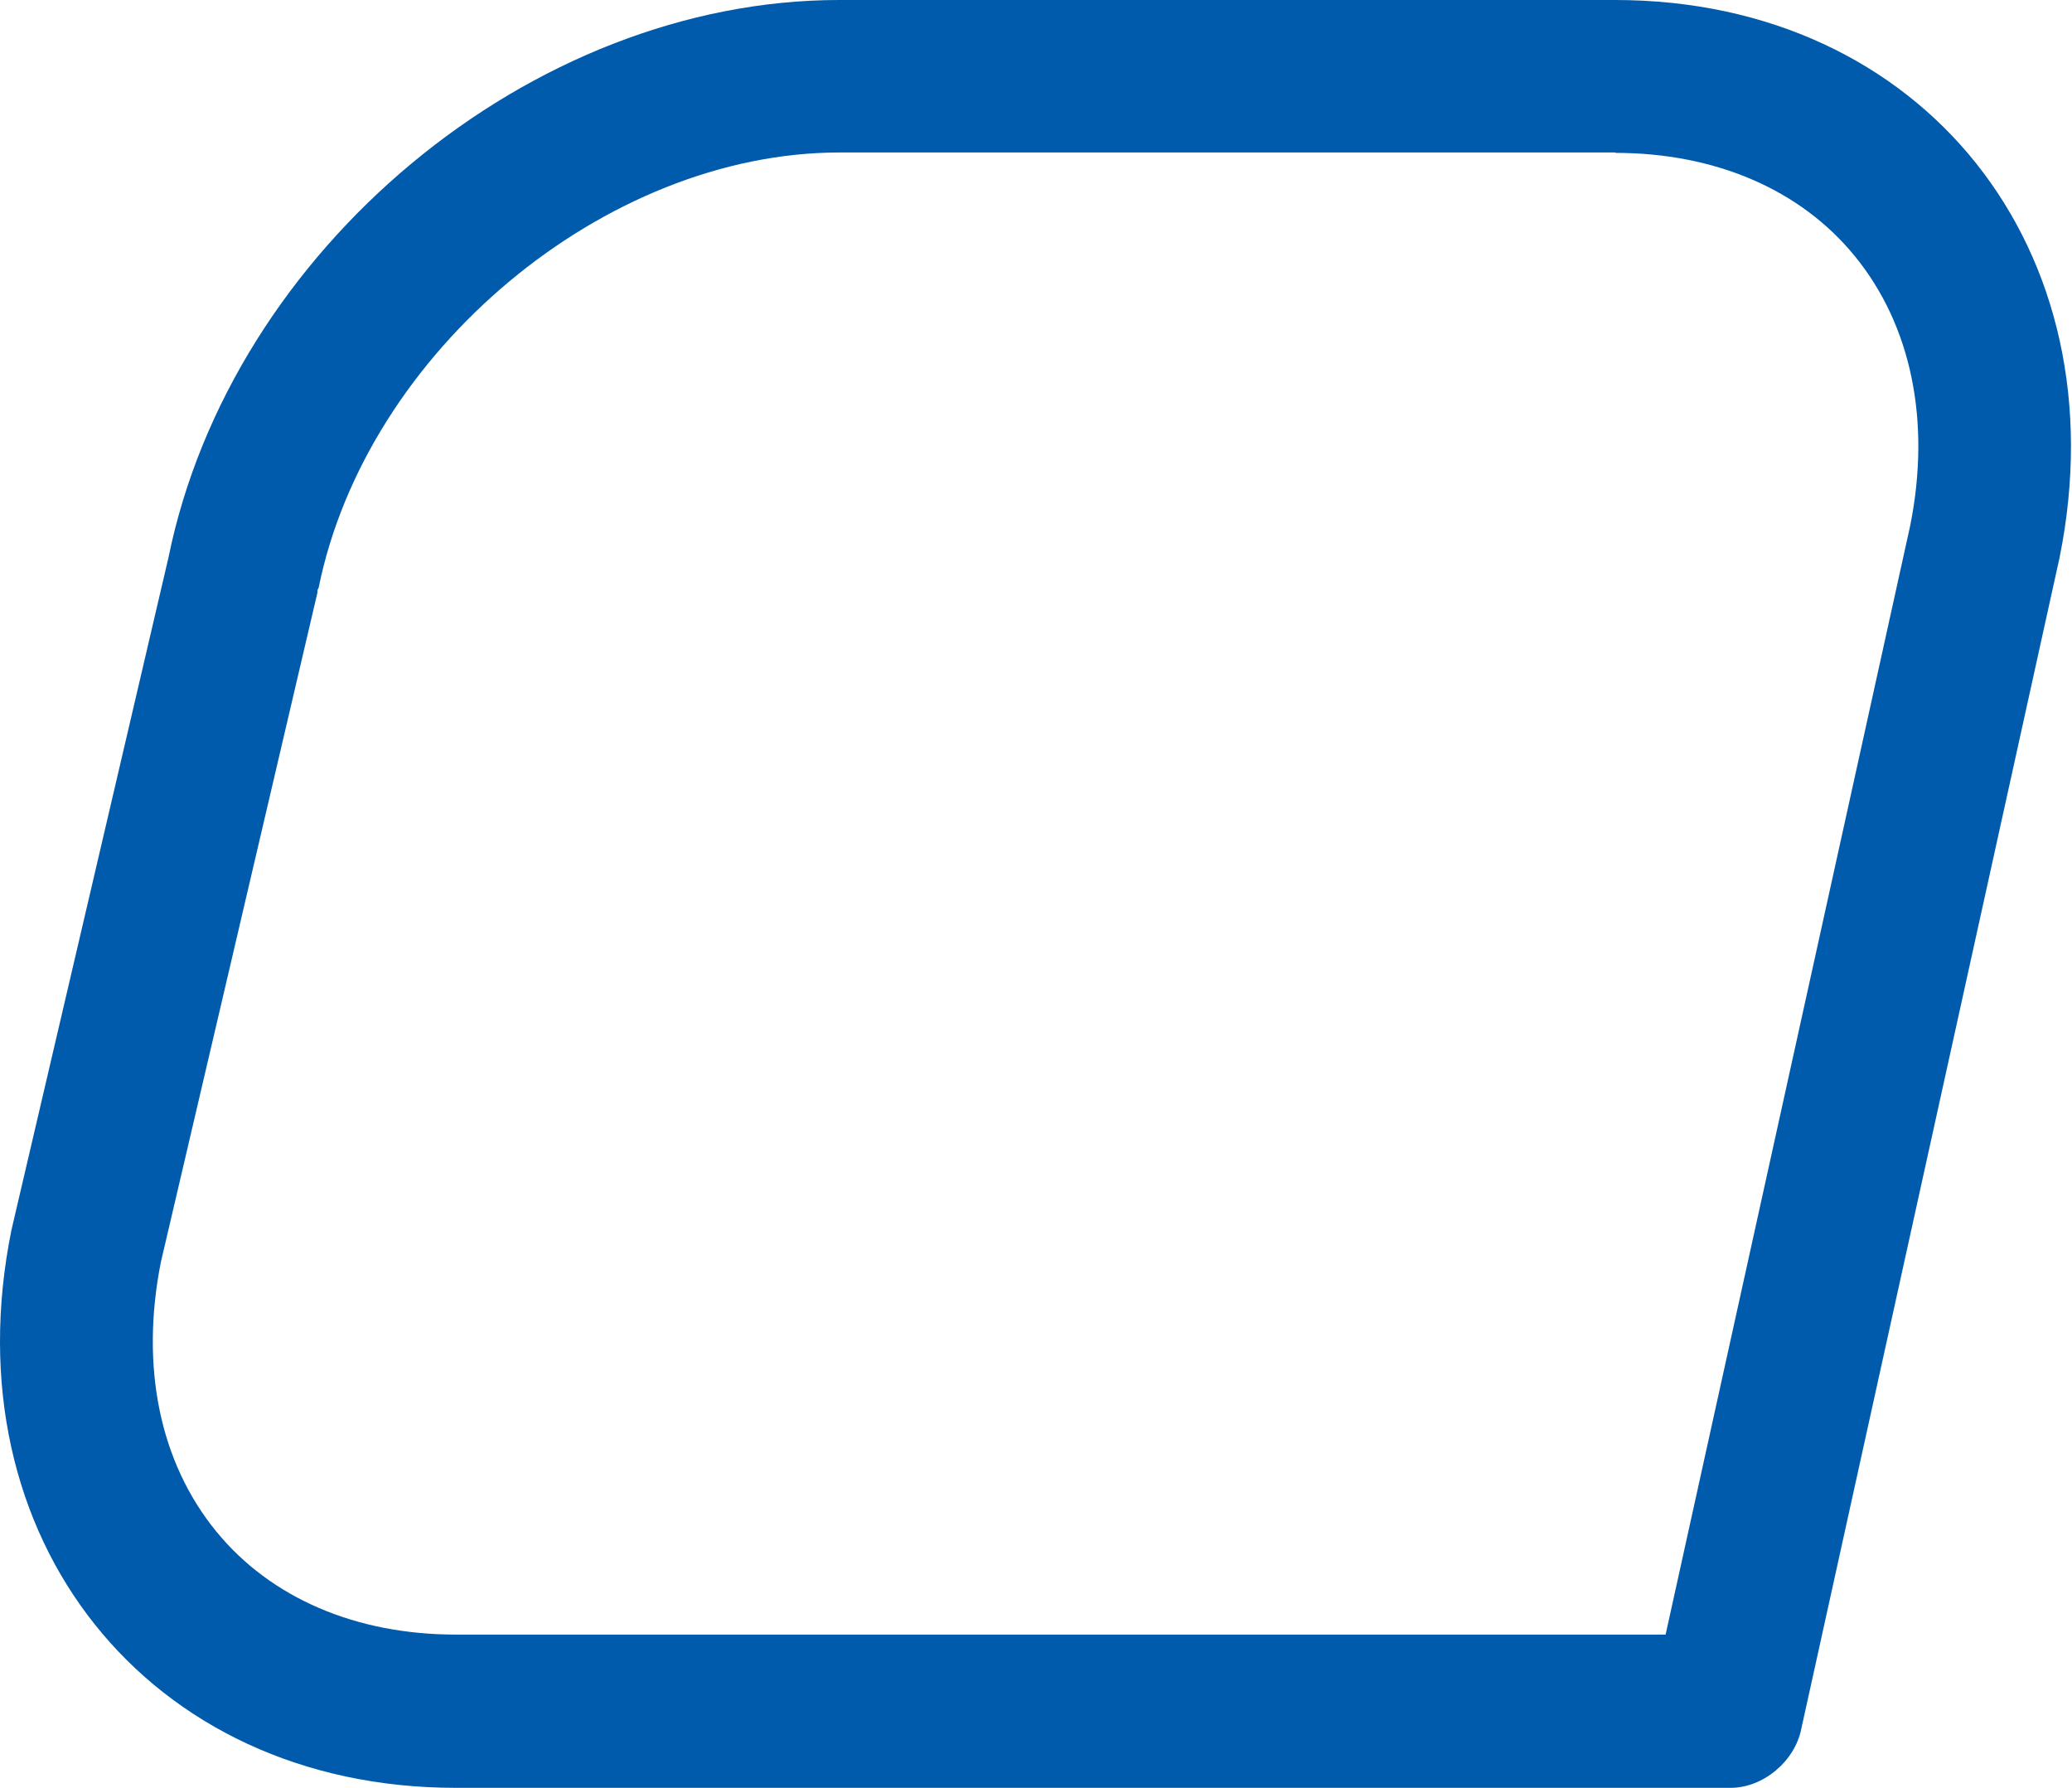
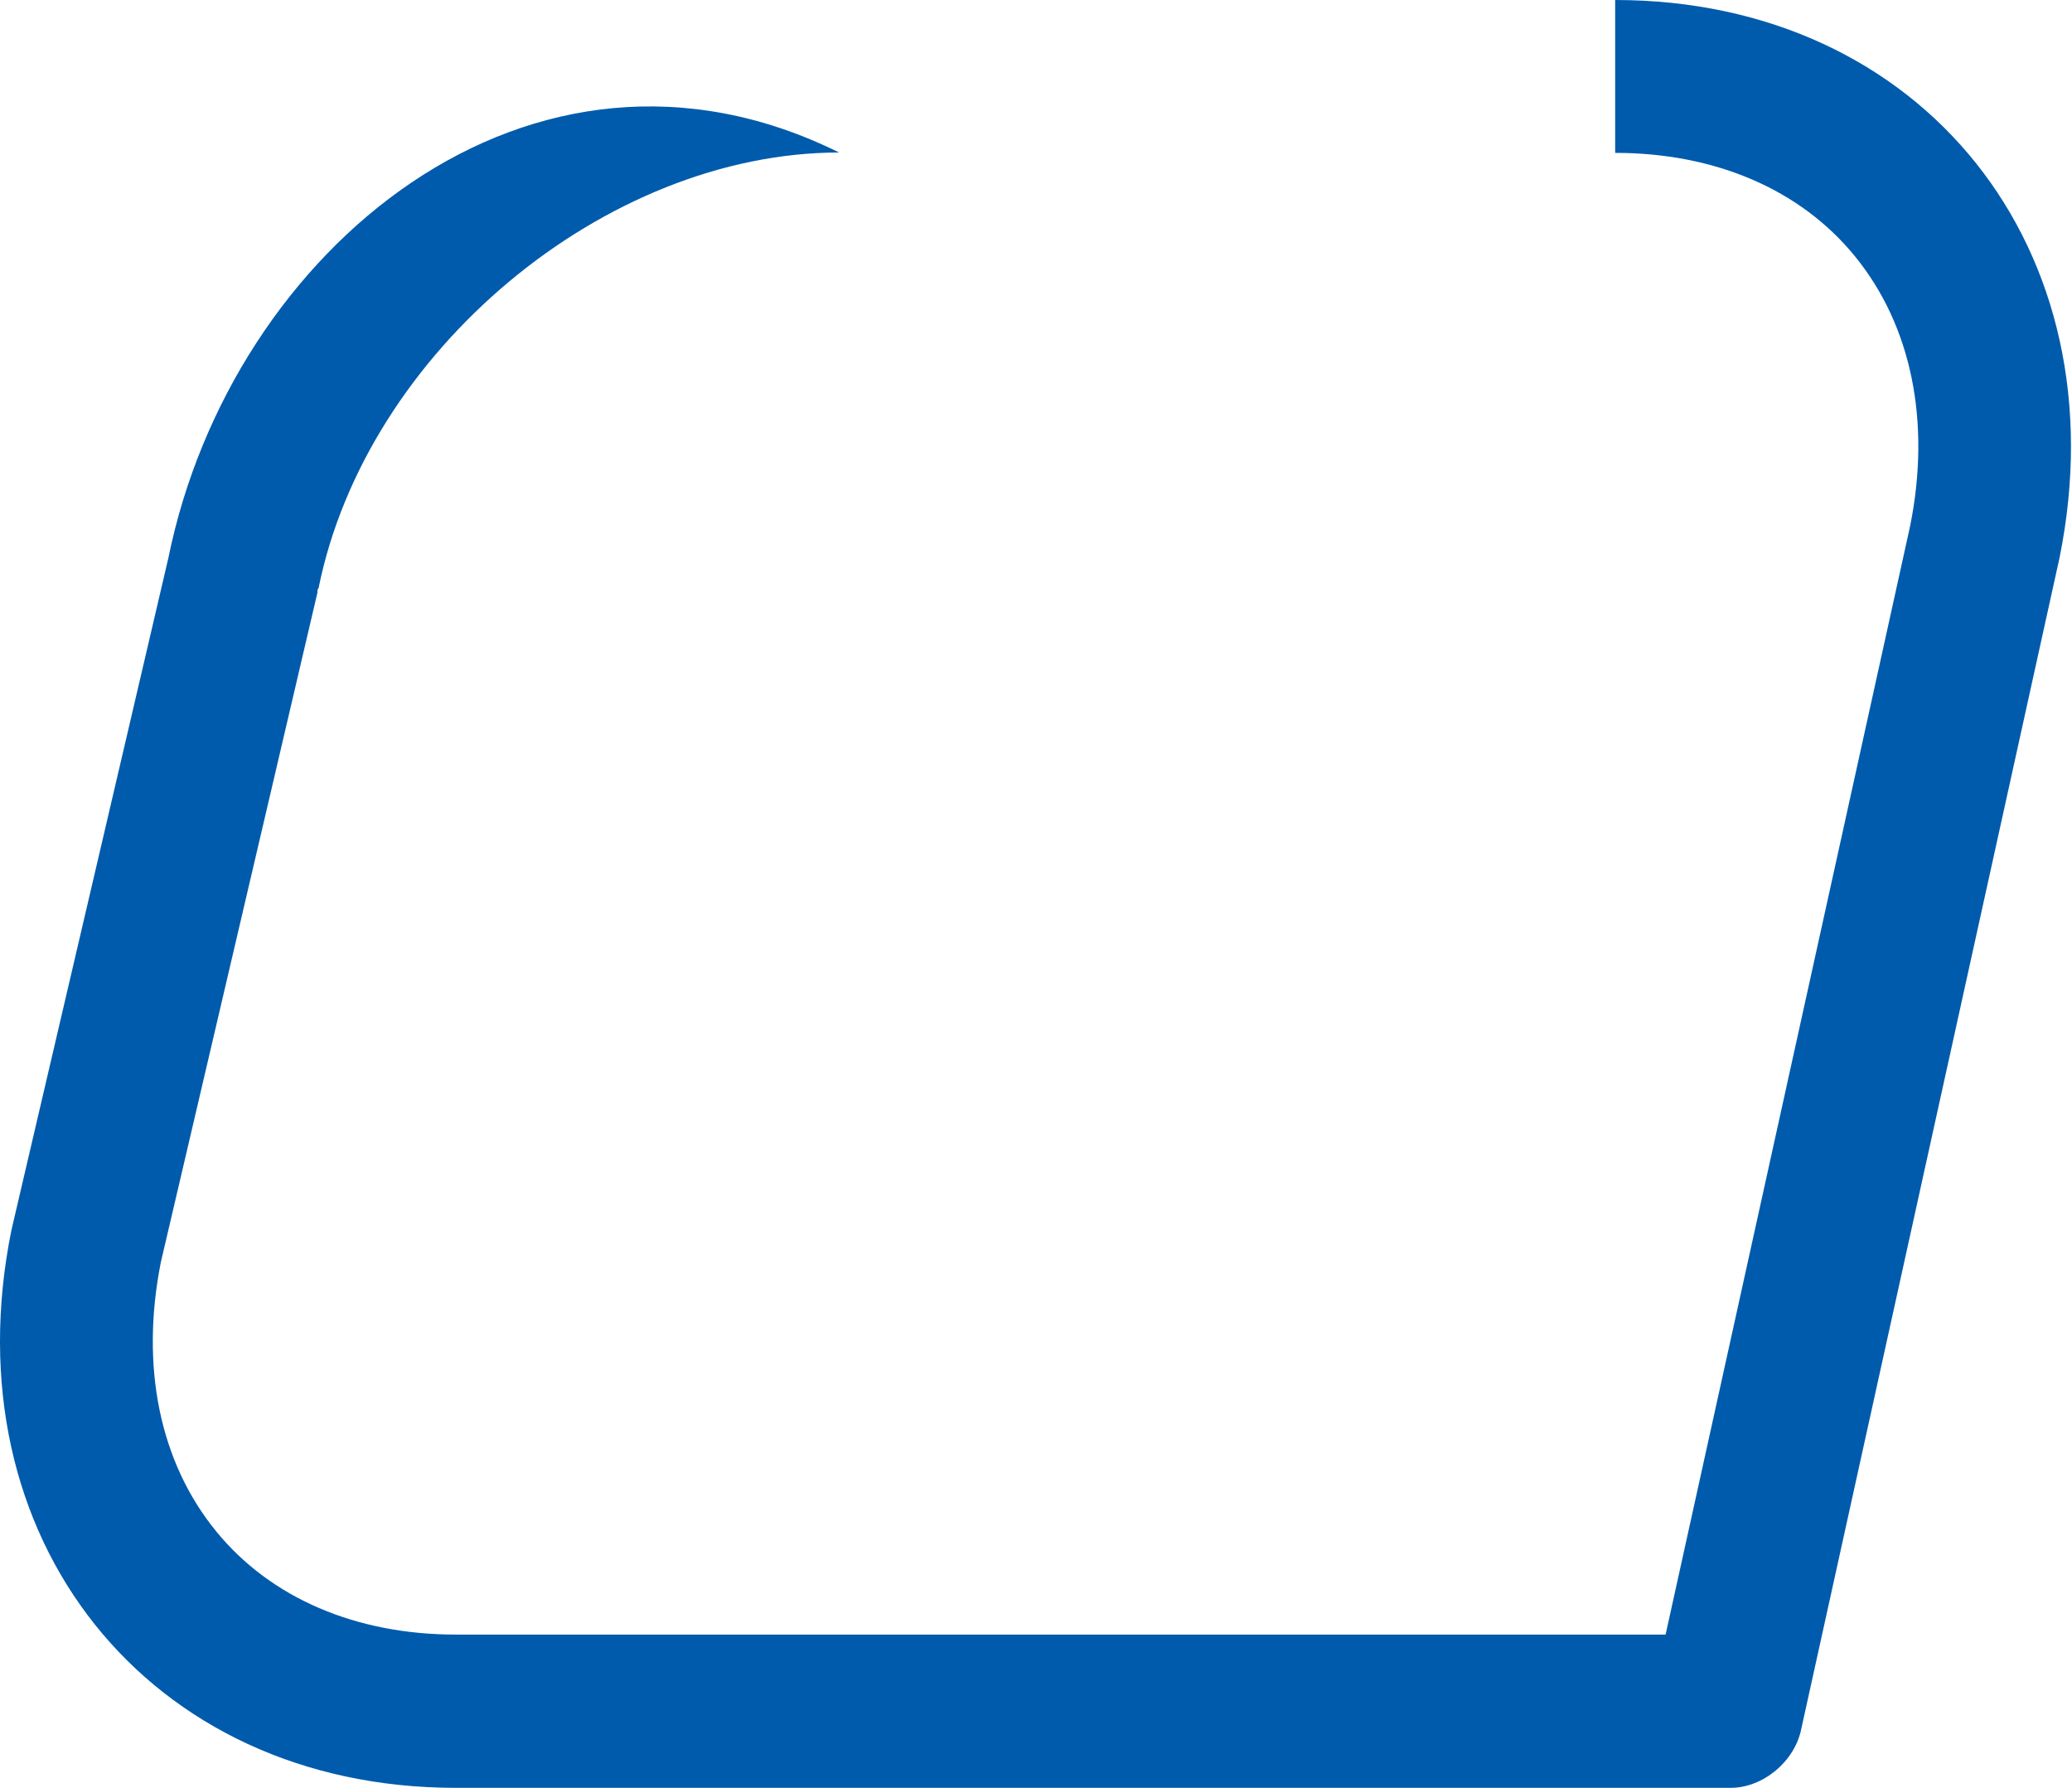
<svg xmlns="http://www.w3.org/2000/svg" width="845" height="729" fill="none">
-   <path d="M658.694 62.334c40.829 0 75.581 14.96 97.709 42.076 23.064 28.206 31.168 67.321 22.597 110.02l-99.735 452.08H185.888c-40.829 0-75.58-14.96-97.709-42.076-23.063-28.206-31.011-67.165-22.596-109.708l63.893-273.18v-.935l.467-.935c19.48-96.151 116.721-177.498 212.405-177.498H658.85M658.694 0H342.192C216.588 0 94.257 101.761 68.7 227.364L4.65 501.636C-20.75 627.239 60.441 729 185.888 729h519.869c13.246 0 26.18-10.753 28.829-23.999l105.345-477.637C865.333 101.761 784.142 0 658.694 0z" fill="#005BAC" />
+   <path d="M658.694 62.334c40.829 0 75.581 14.96 97.709 42.076 23.064 28.206 31.168 67.321 22.597 110.02l-99.735 452.08H185.888c-40.829 0-75.58-14.96-97.709-42.076-23.063-28.206-31.011-67.165-22.596-109.708l63.893-273.18v-.935l.467-.935c19.48-96.151 116.721-177.498 212.405-177.498H658.85H342.192C216.588 0 94.257 101.761 68.7 227.364L4.65 501.636C-20.75 627.239 60.441 729 185.888 729h519.869c13.246 0 26.18-10.753 28.829-23.999l105.345-477.637C865.333 101.761 784.142 0 658.694 0z" fill="#005BAC" />
</svg>